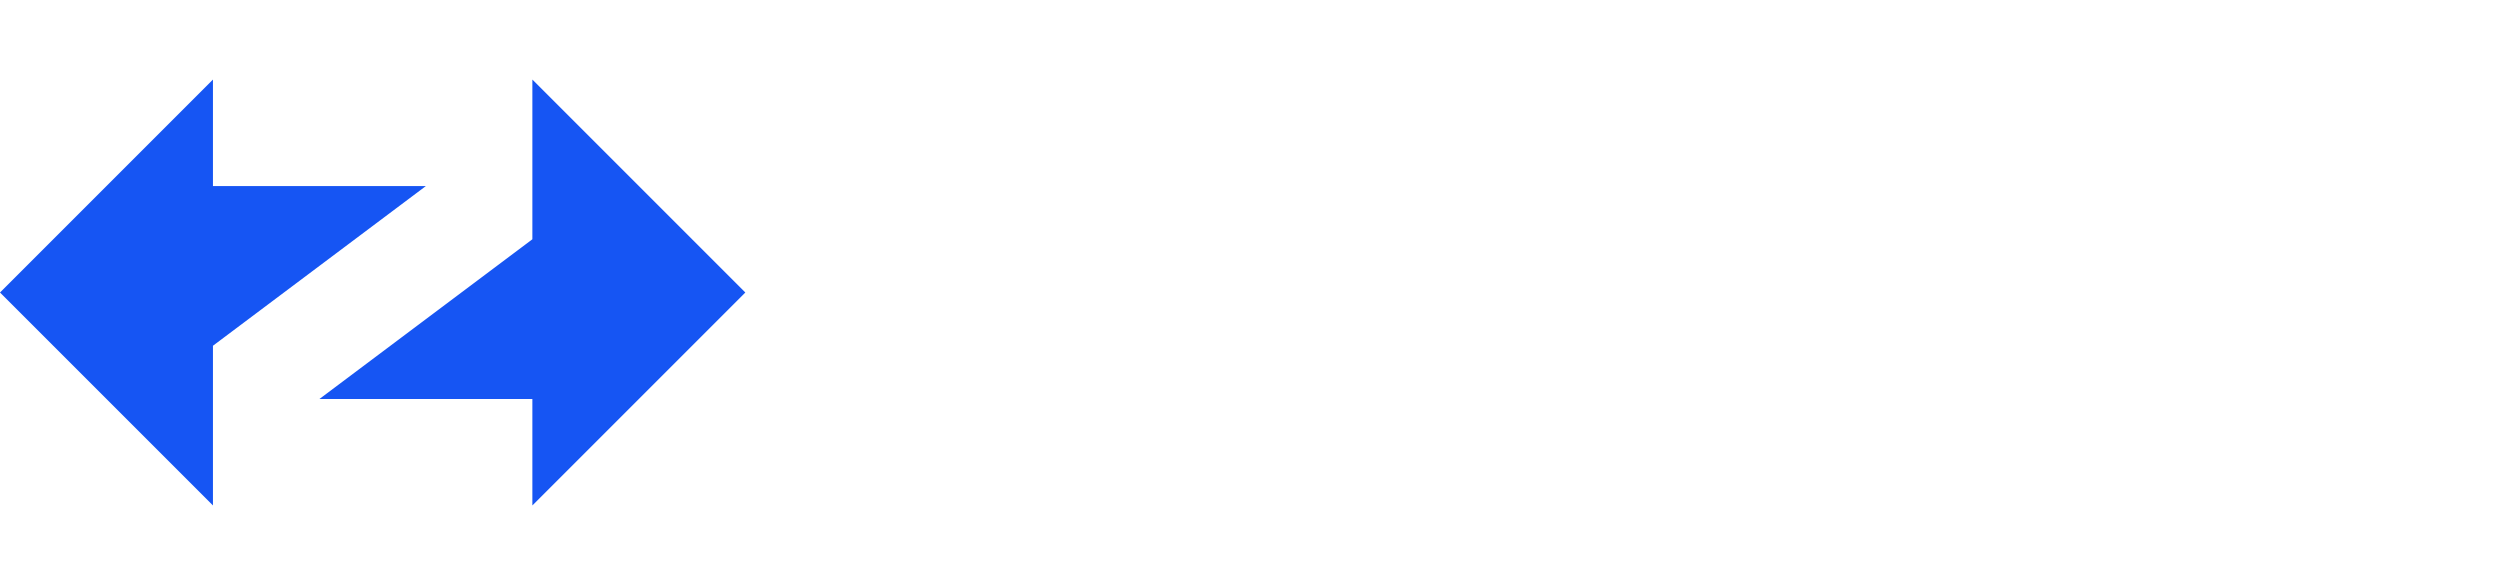
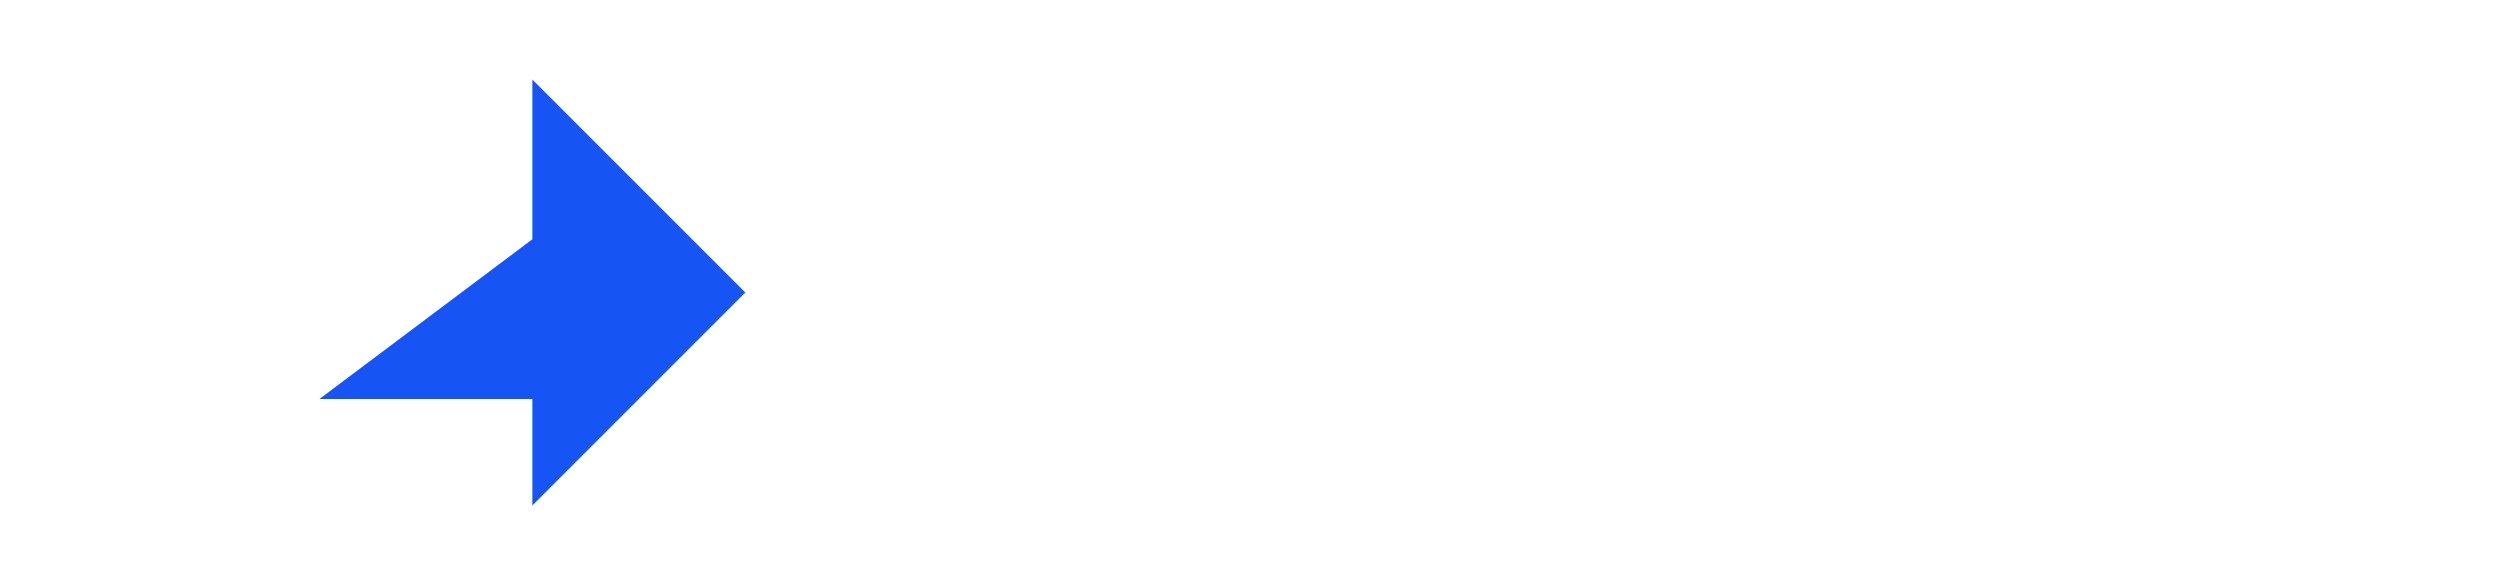
<svg xmlns="http://www.w3.org/2000/svg" width="171" height="40" viewBox="0 0 51 40" fill="none" preserveAspectRatio="xMinYMid">
  <defs />
-   <path d="M0 20.008L14.566 5.442V12.725H29.131L14.566 23.649V34.573L0 20.008Z" style="fill: rgb(22, 85, 243);" />
  <path d="M50.98 20.008L36.414 34.573V27.291H21.848L36.414 16.366V5.442L50.98 20.008Z" style="fill: rgb(22, 85, 243);" />
</svg>